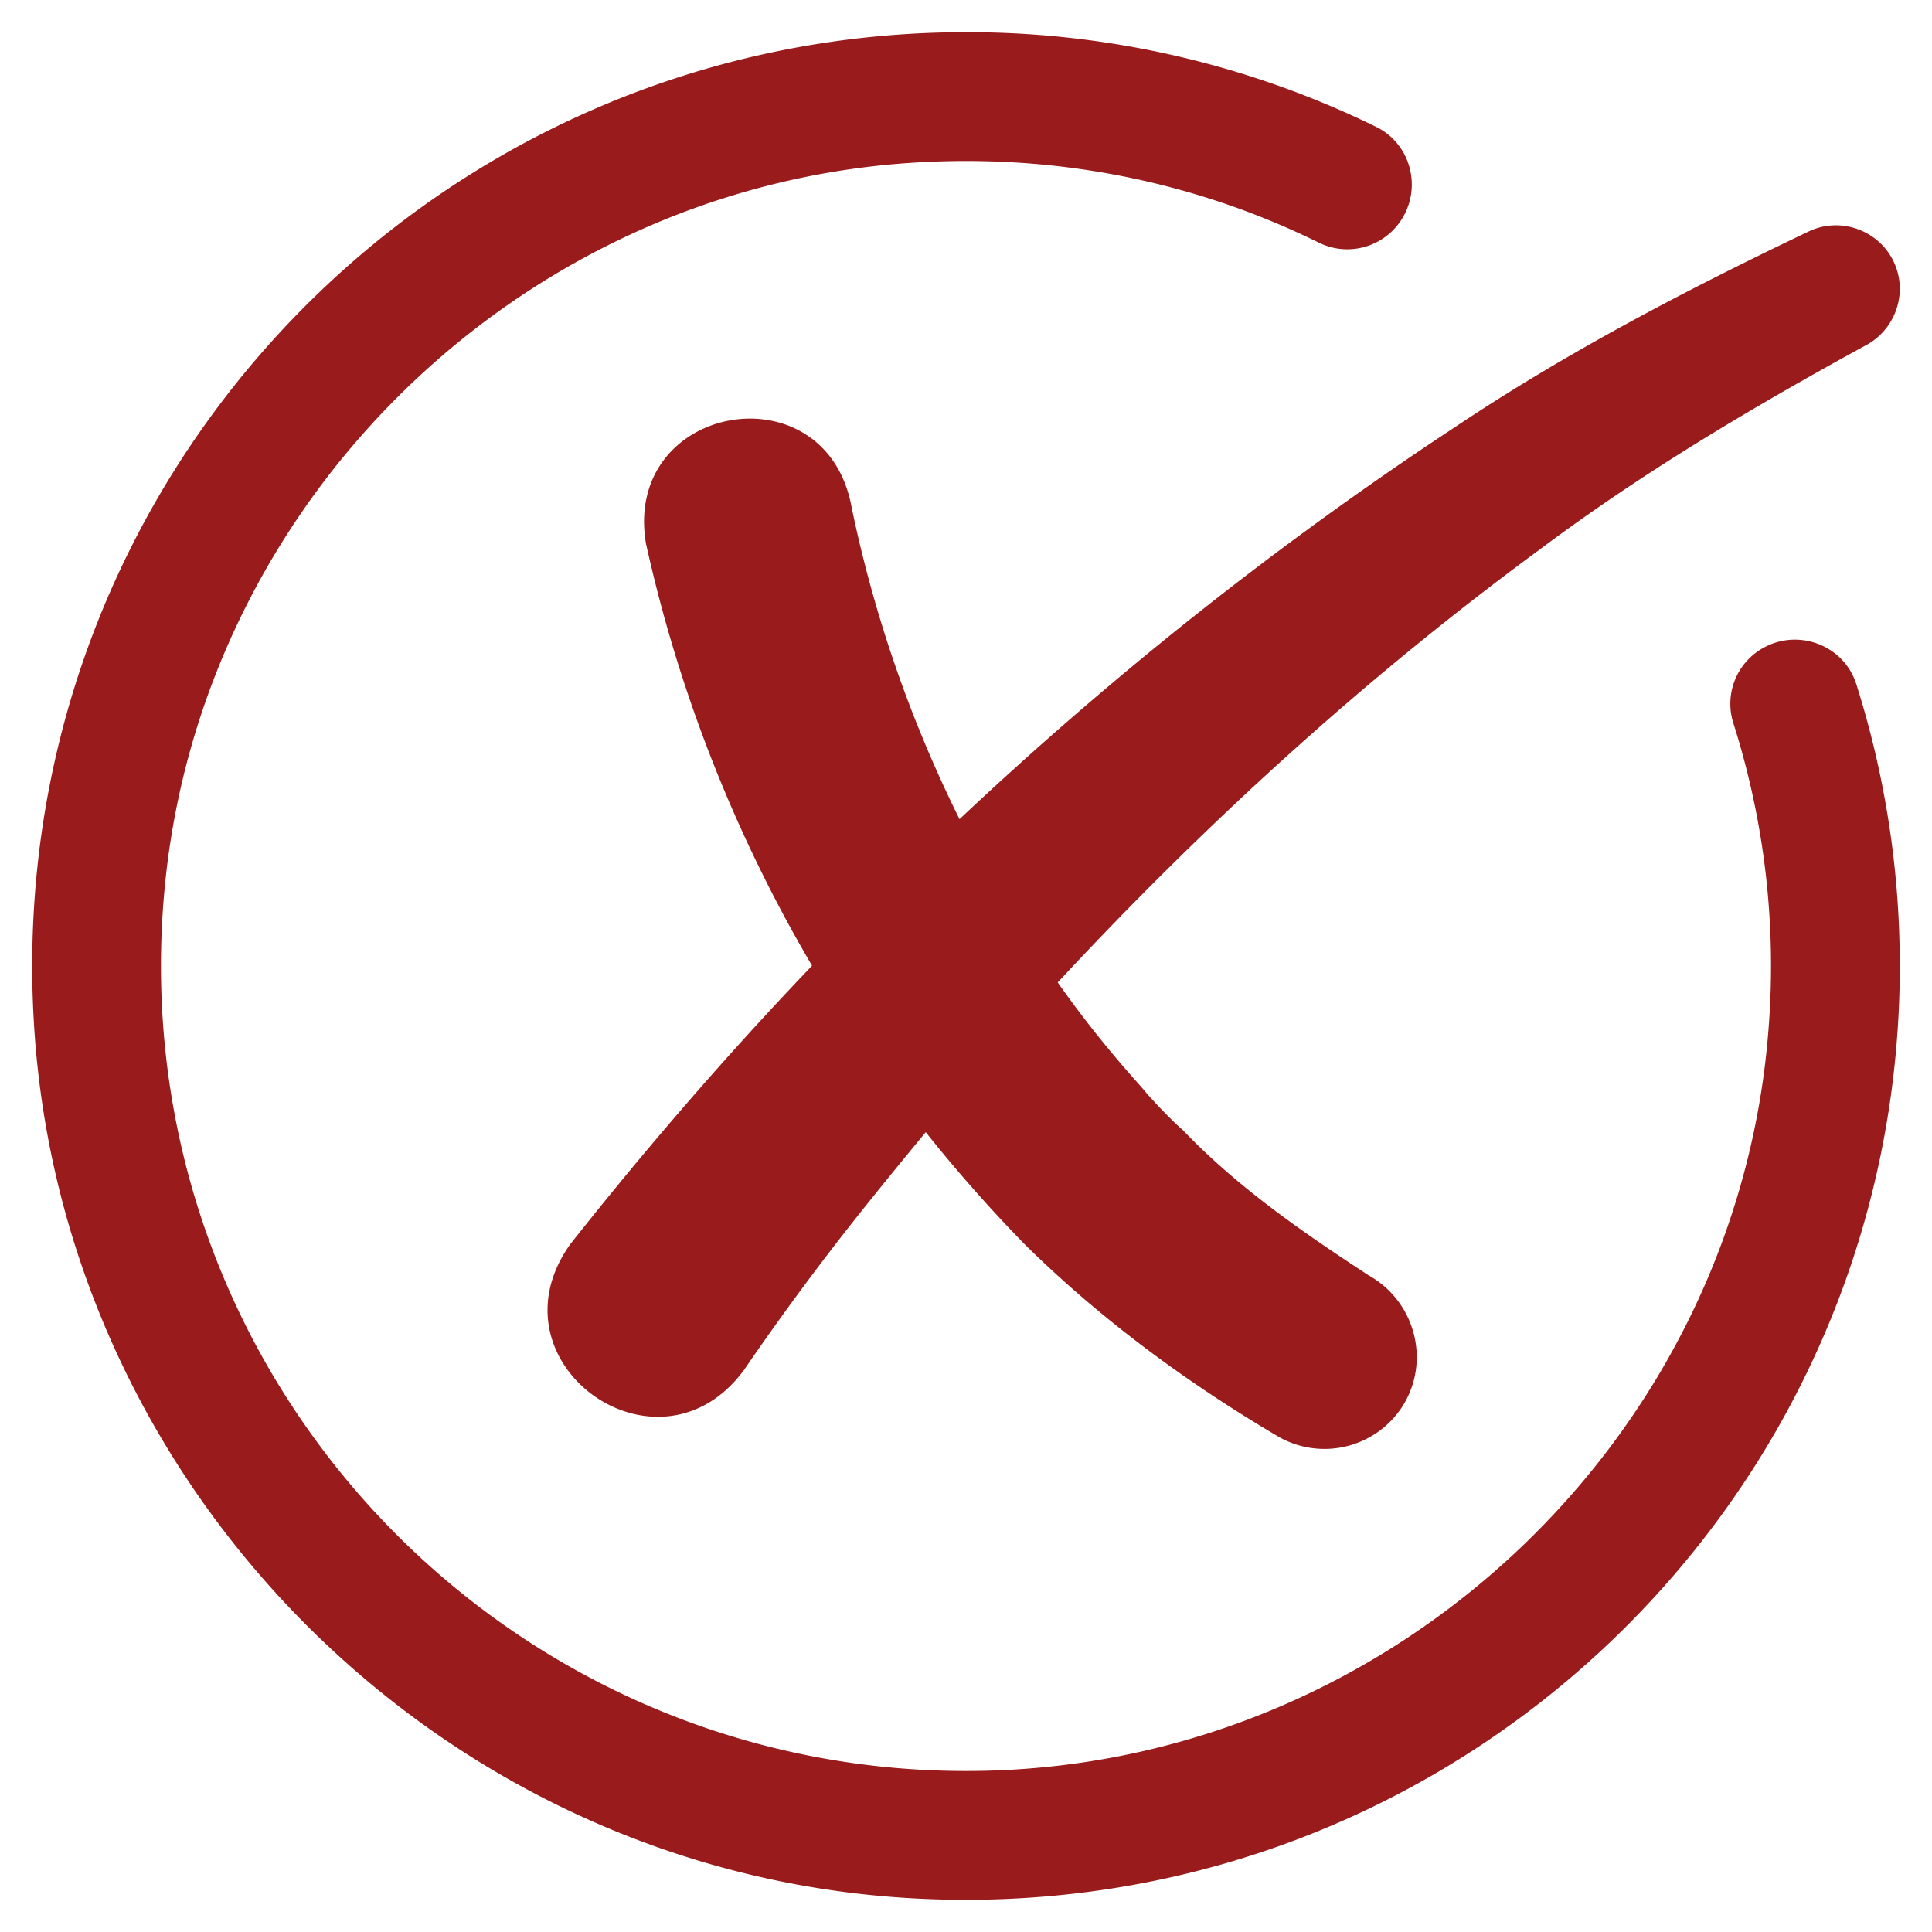
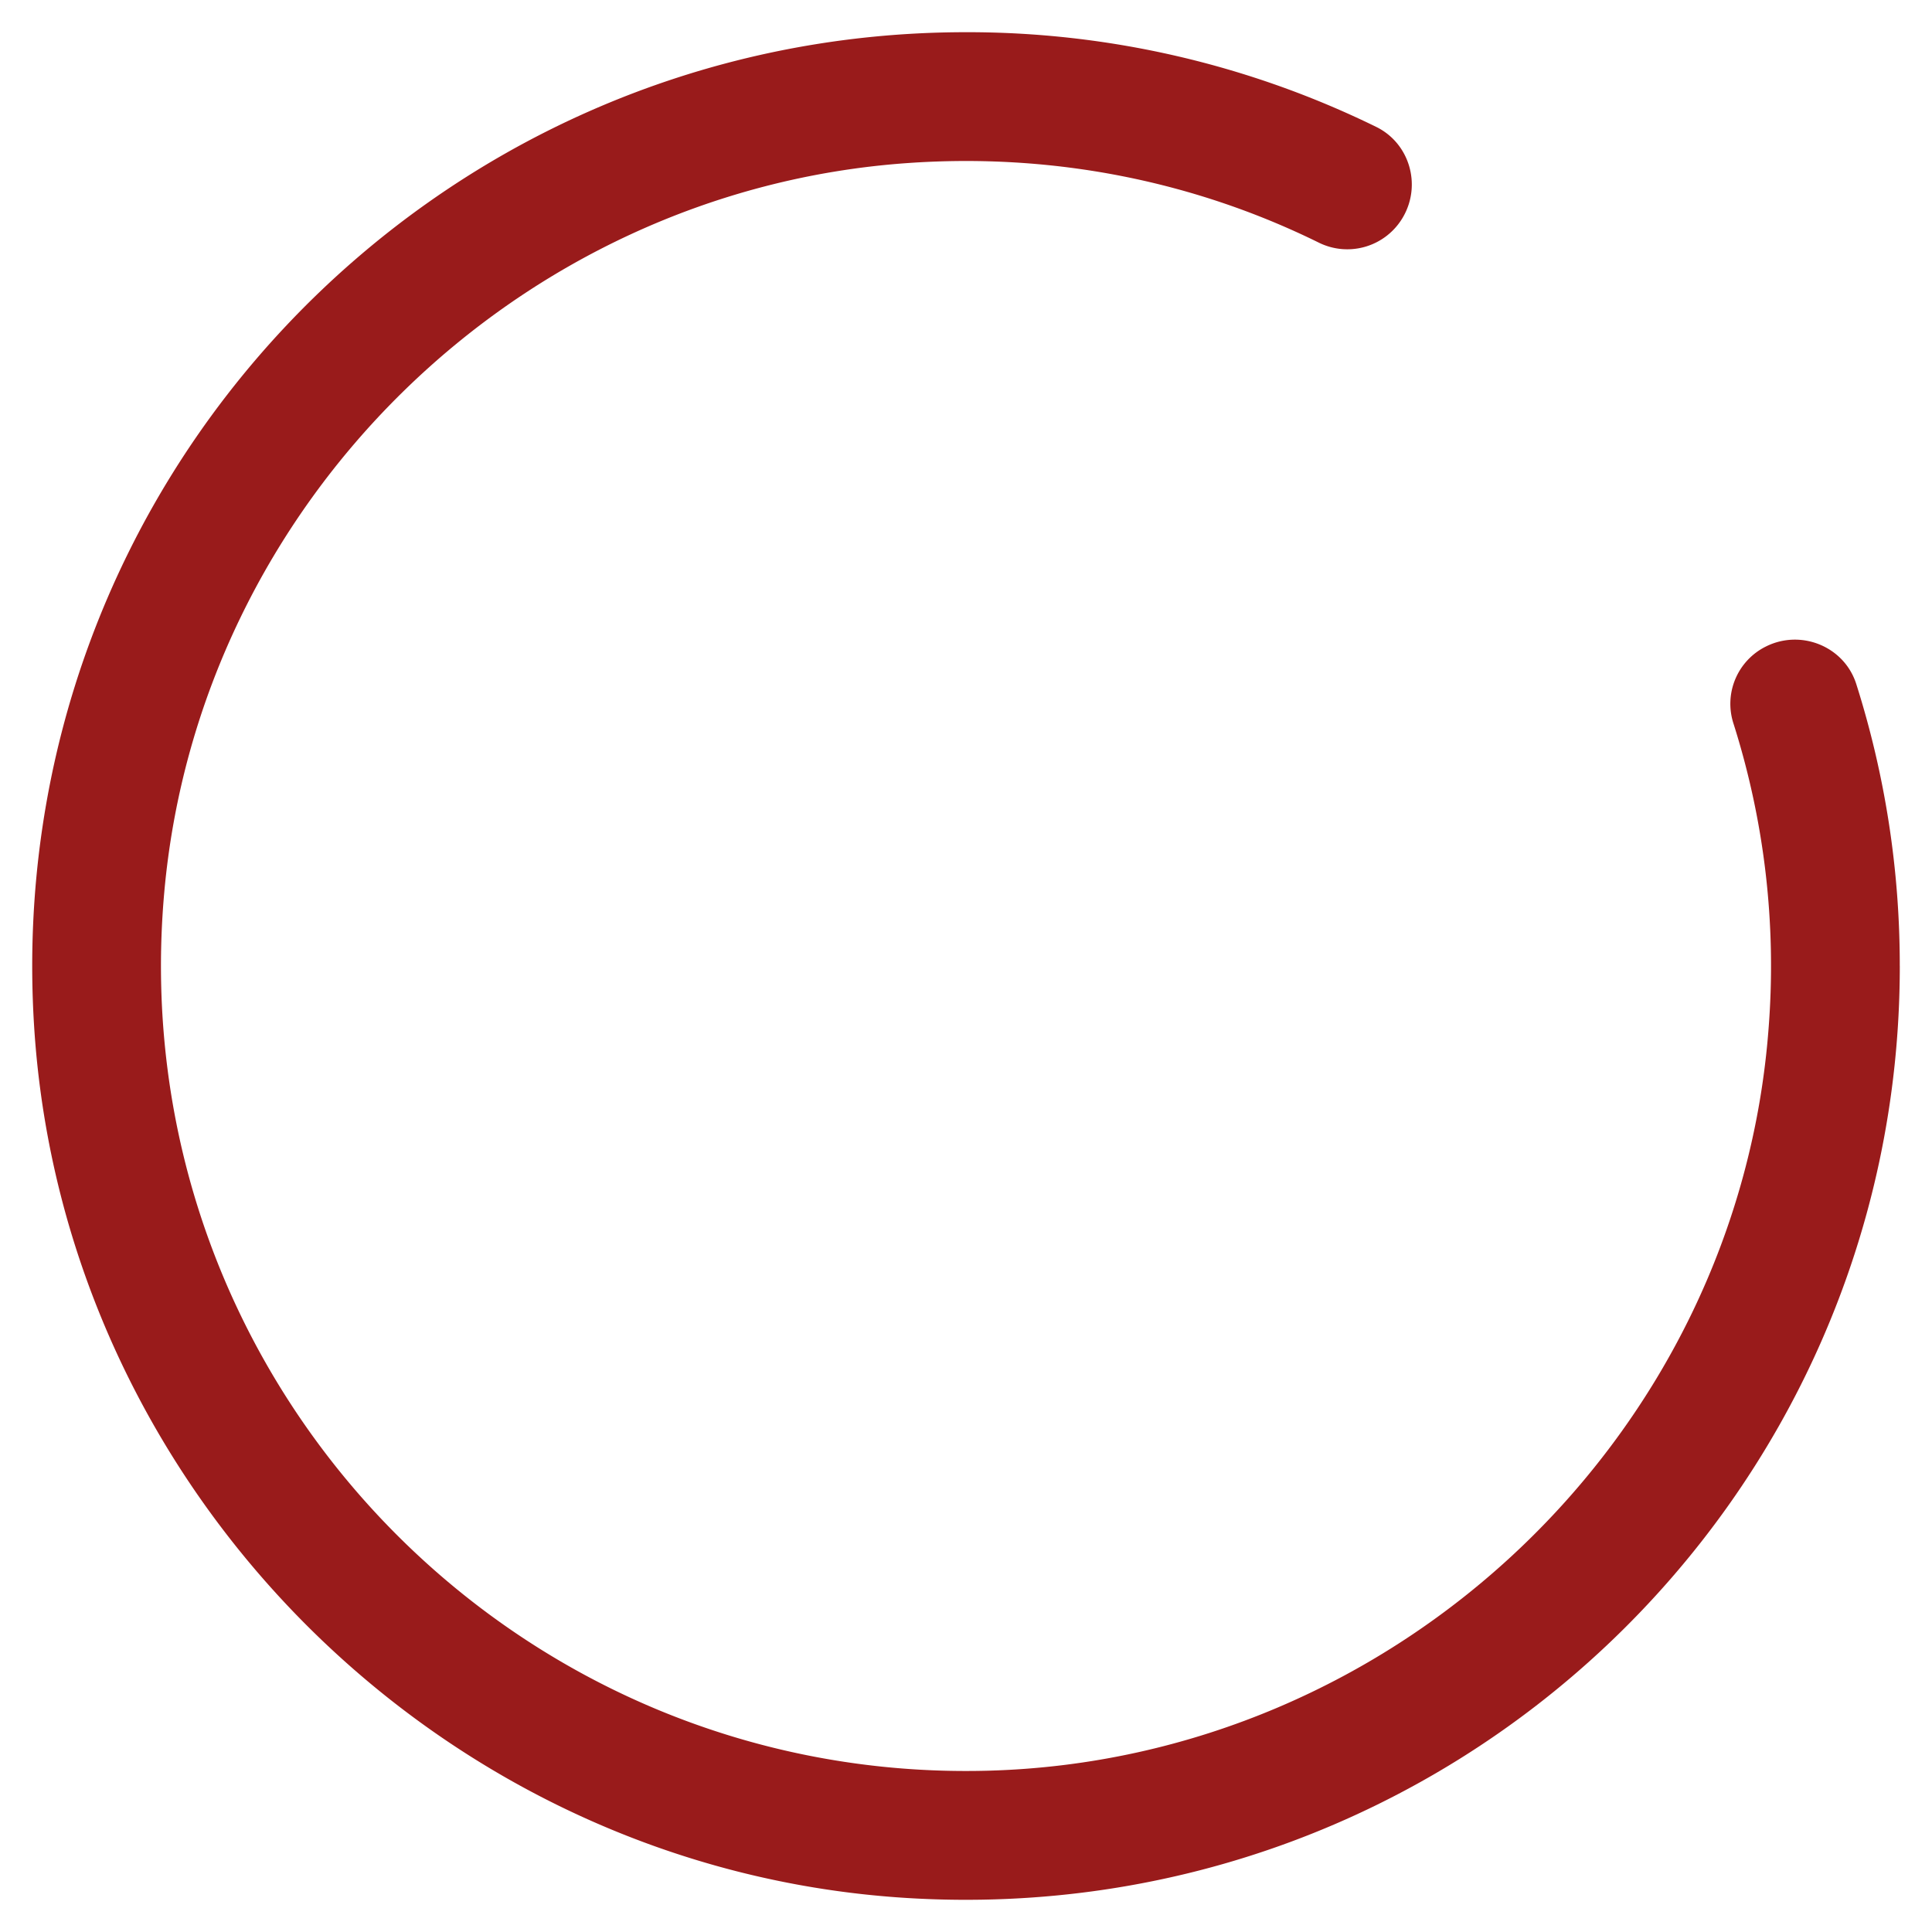
<svg xmlns="http://www.w3.org/2000/svg" version="1.1" width="512" height="512" x="0" y="0" viewBox="0 0 60 60" style="enable-background:new 0 0 512 512" xml:space="preserve" class="">
  <g>
    <path fill="#991b1b" d="M59 30c0 16.632-13.99 29.987-30.848 28.943-14.444-.895-26.2-12.651-27.094-27.095C.013 14.99 13.368 1 30 1a28.85 28.85 0 0 1 12.74 2.941c1.031.506 1.409 1.79.84 2.788l-.004.007a1.998 1.998 0 0 1-2.626.796c-3.818-1.88-8.183-2.795-12.79-2.466-12.1.863-21.982 10.568-23.059 22.651-1.34 15.039 10.712 27.662 25.563 27.274 12.718-.332 23.334-10.418 24.265-23.106a24.863 24.863 0 0 0-1.099-9.429 1.985 1.985 0 0 1 1.012-2.378c1.094-.547 2.435 0 2.806 1.165A28.849 28.849 0 0 1 58.999 30z" opacity="1" data-original="#ff8271" class="" />
-     <path fill="#991b1b" d="M57.897 10.75c-3.47 1.9-6.879 3.92-10.059 6.3-5.42 3.98-10.409 8.53-14.989 13.46.8 1.14 1.67 2.22 2.6 3.25.29.36.93 1.03 1.28 1.33 1.7 1.78 3.73 3.18 5.78 4.52 1.45.81 1.94 2.69 1.03 4.09a2.88 2.88 0 0 1-3.9.88c-2.82-1.67-5.48-3.63-7.819-5.94a46.003 46.003 0 0 1-3.07-3.48c-.72.87-1.43 1.74-2.13 2.62a83.926 83.926 0 0 0-3.51 4.76c-2.66 3.63-8.029-.21-5.4-3.9 2.37-3 4.87-5.89 7.509-8.65-2.39-4.06-4.14-8.5-5.16-13.12-.72-4.35 5.6-5.46 6.39-1.11.69 3.33 1.82 6.6 3.35 9.68 4.77-4.49 9.909-8.57 15.409-12.19 3.47-2.32 7.189-4.26 10.959-6.06.98-.47 2.17-.05 2.64.93s.05 2.15-.91 2.63z" opacity="1" data-original="#dd4752" class="" />
  </g>
</svg>